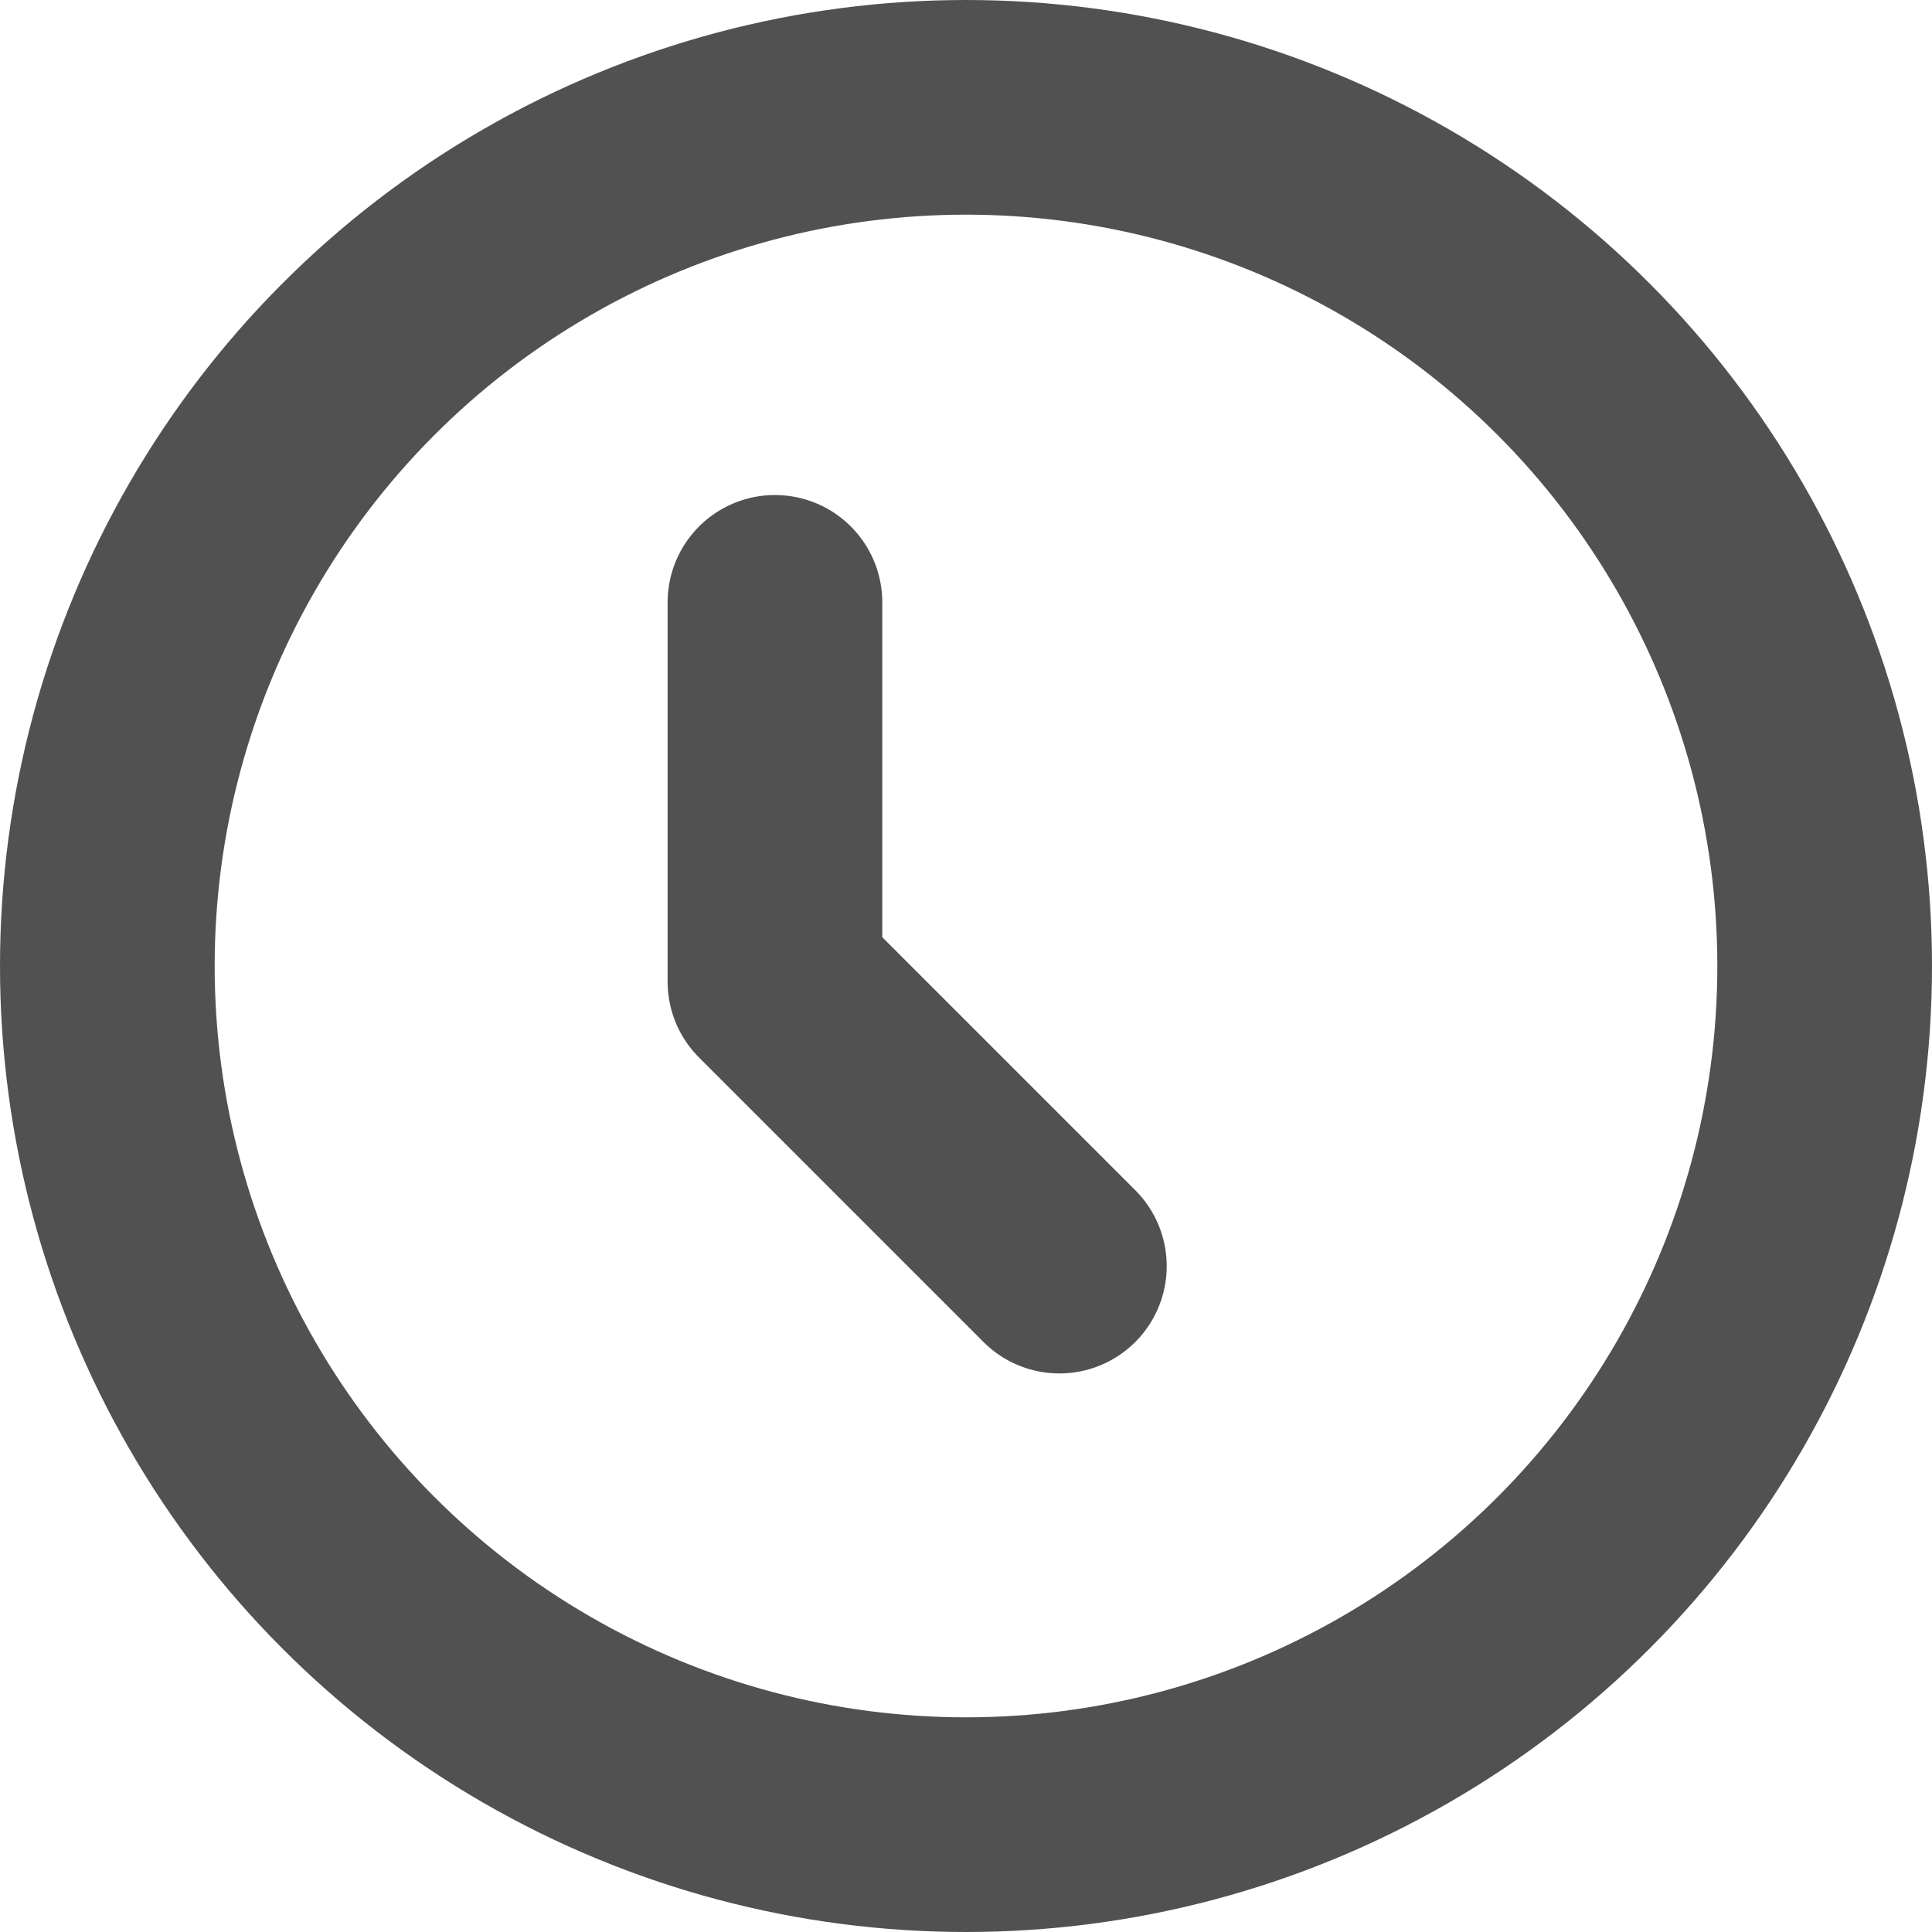
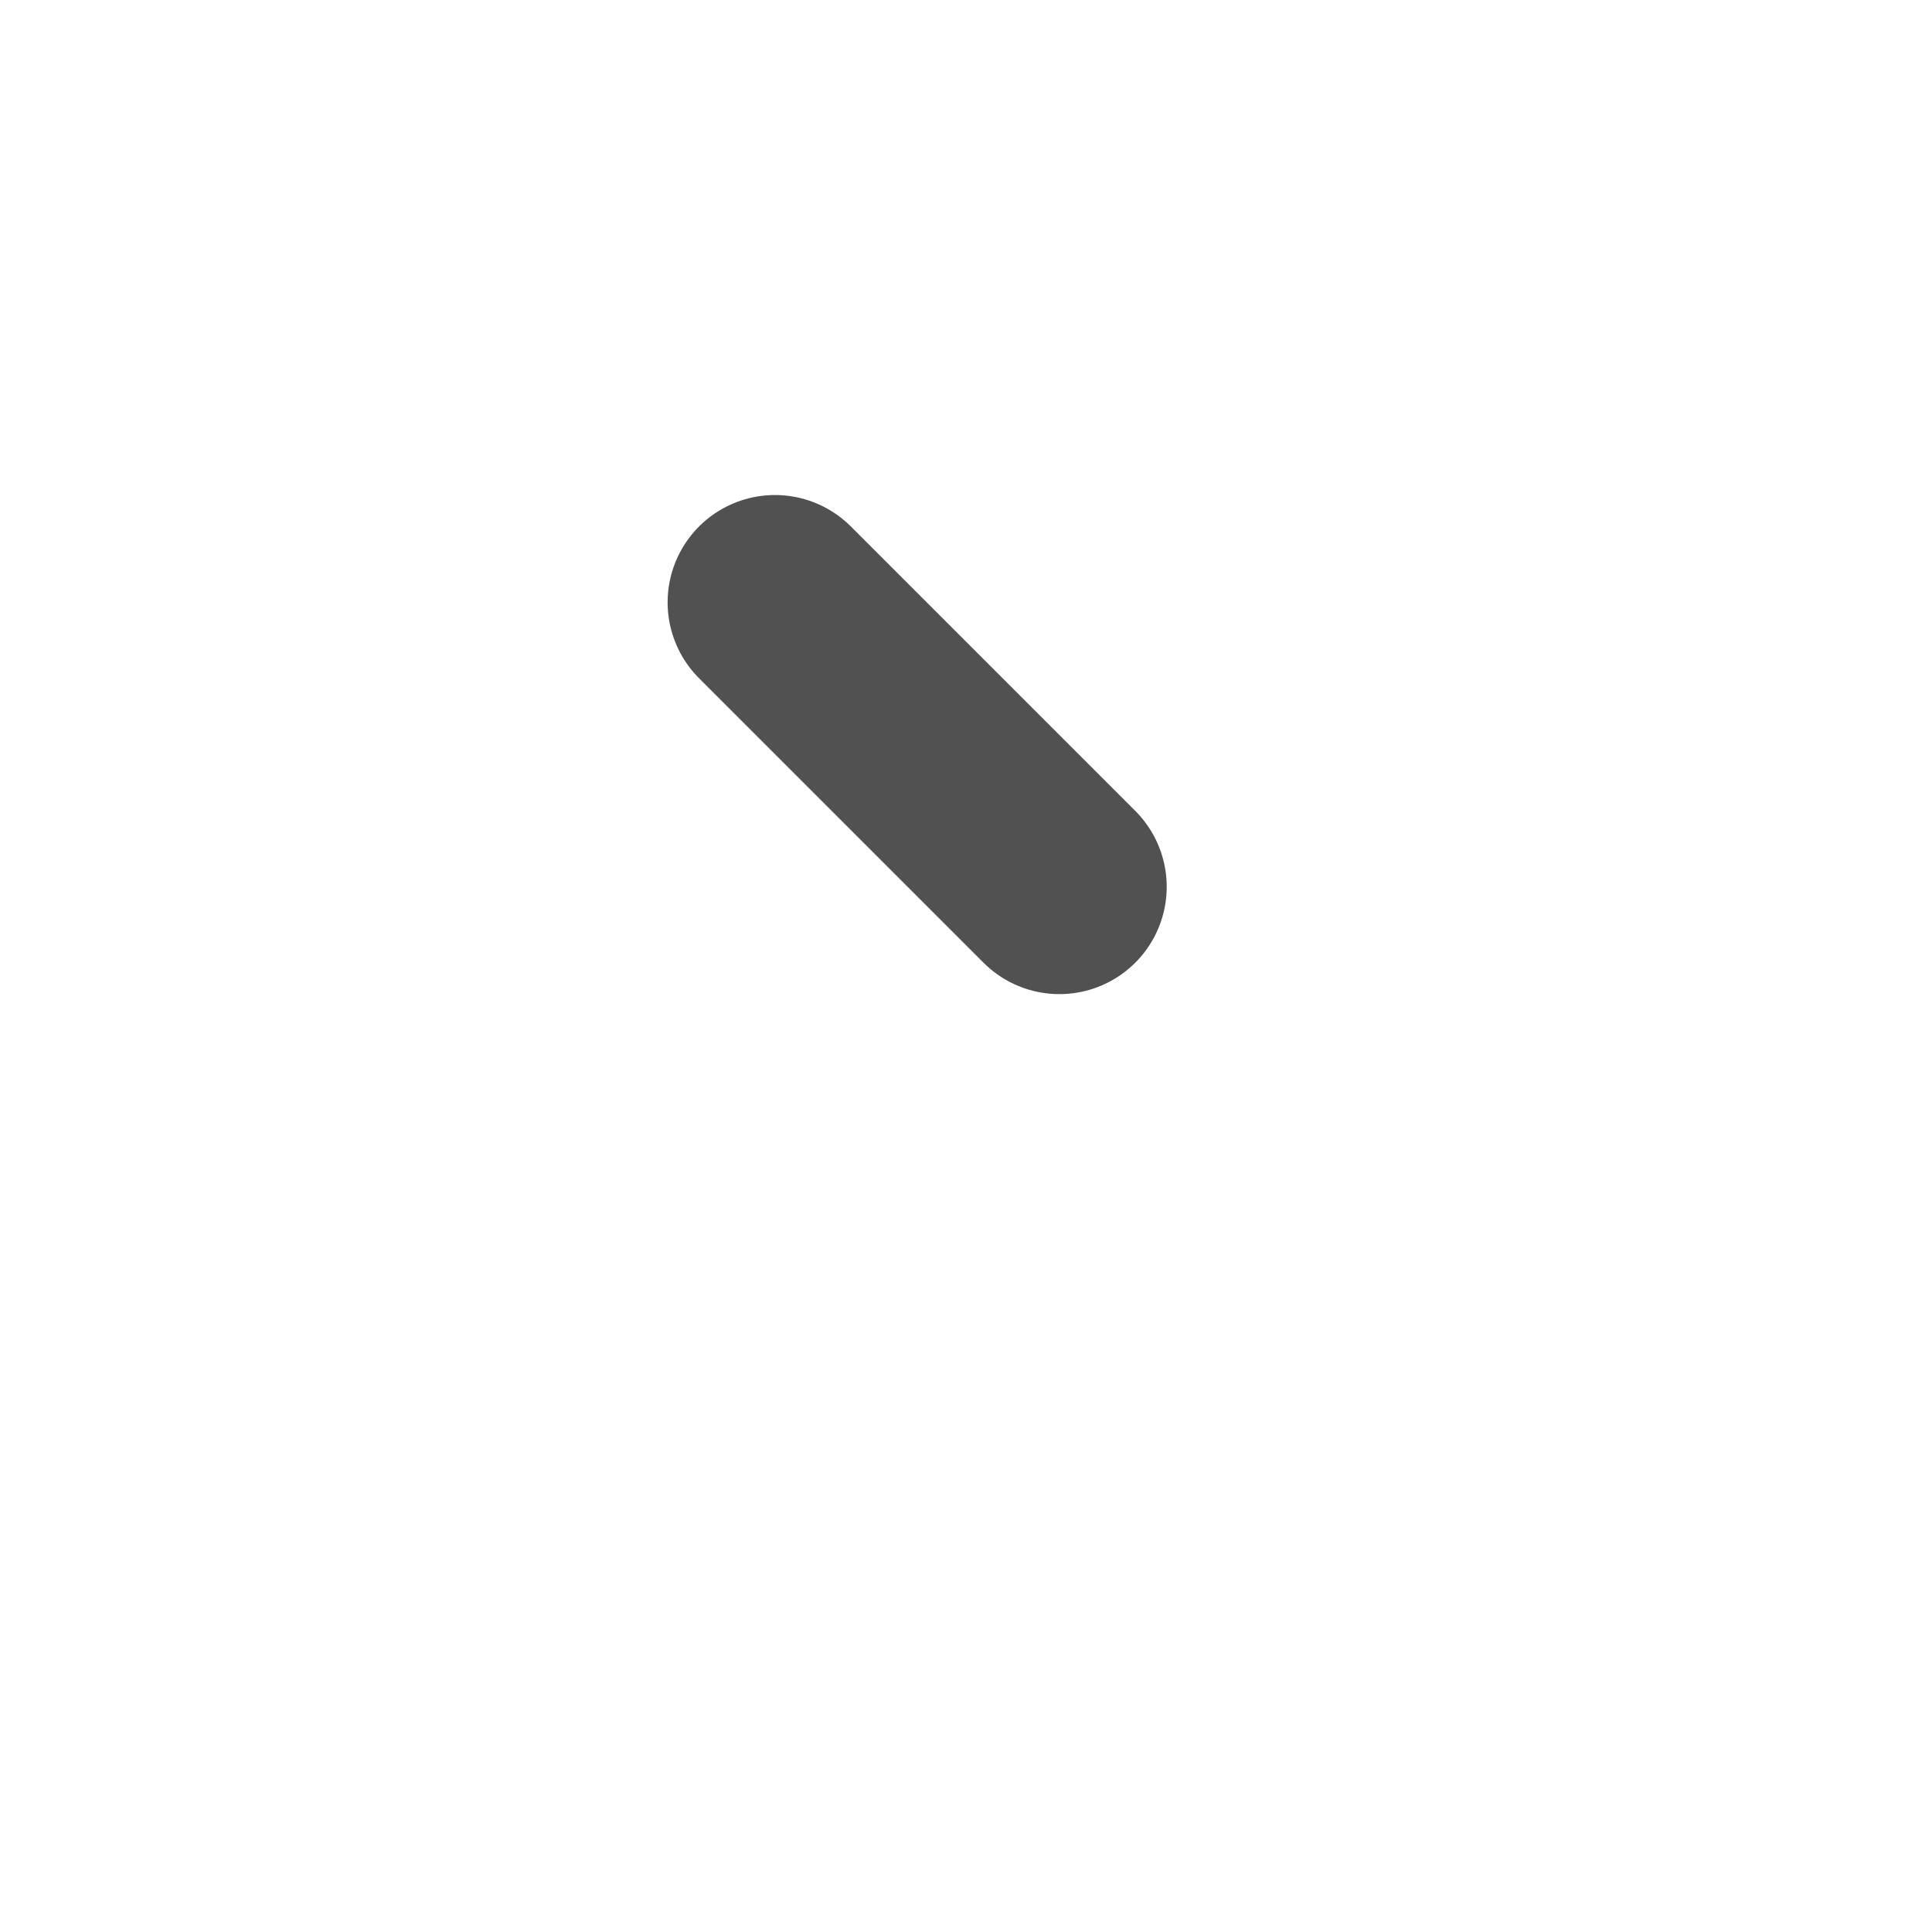
<svg xmlns="http://www.w3.org/2000/svg" width="9" height="9" viewBox="0 0 9 9">
  <g id="_13-Time" data-name="13-Time" transform="translate(0.5 0.5)">
    <g id="Group_925" data-name="Group 925" transform="translate(0 0)">
      <g id="Group_924" data-name="Group 924">
-         <circle id="Ellipse_162" data-name="Ellipse 162" cx="4" cy="4" r="4" transform="translate(0)" fill="none" stroke="#515151" stroke-linecap="round" stroke-linejoin="round" stroke-width="1" />
-       </g>
-       <path id="Path_868" data-name="Path 868" d="M243.545-123v1.767l1.325,1.325" transform="translate(-240.435 125.306)" fill="none" stroke="#515151" stroke-linecap="round" stroke-linejoin="round" stroke-width="1" />
+         </g>
+       <path id="Path_868" data-name="Path 868" d="M243.545-123l1.325,1.325" transform="translate(-240.435 125.306)" fill="none" stroke="#515151" stroke-linecap="round" stroke-linejoin="round" stroke-width="1" />
    </g>
  </g>
</svg>